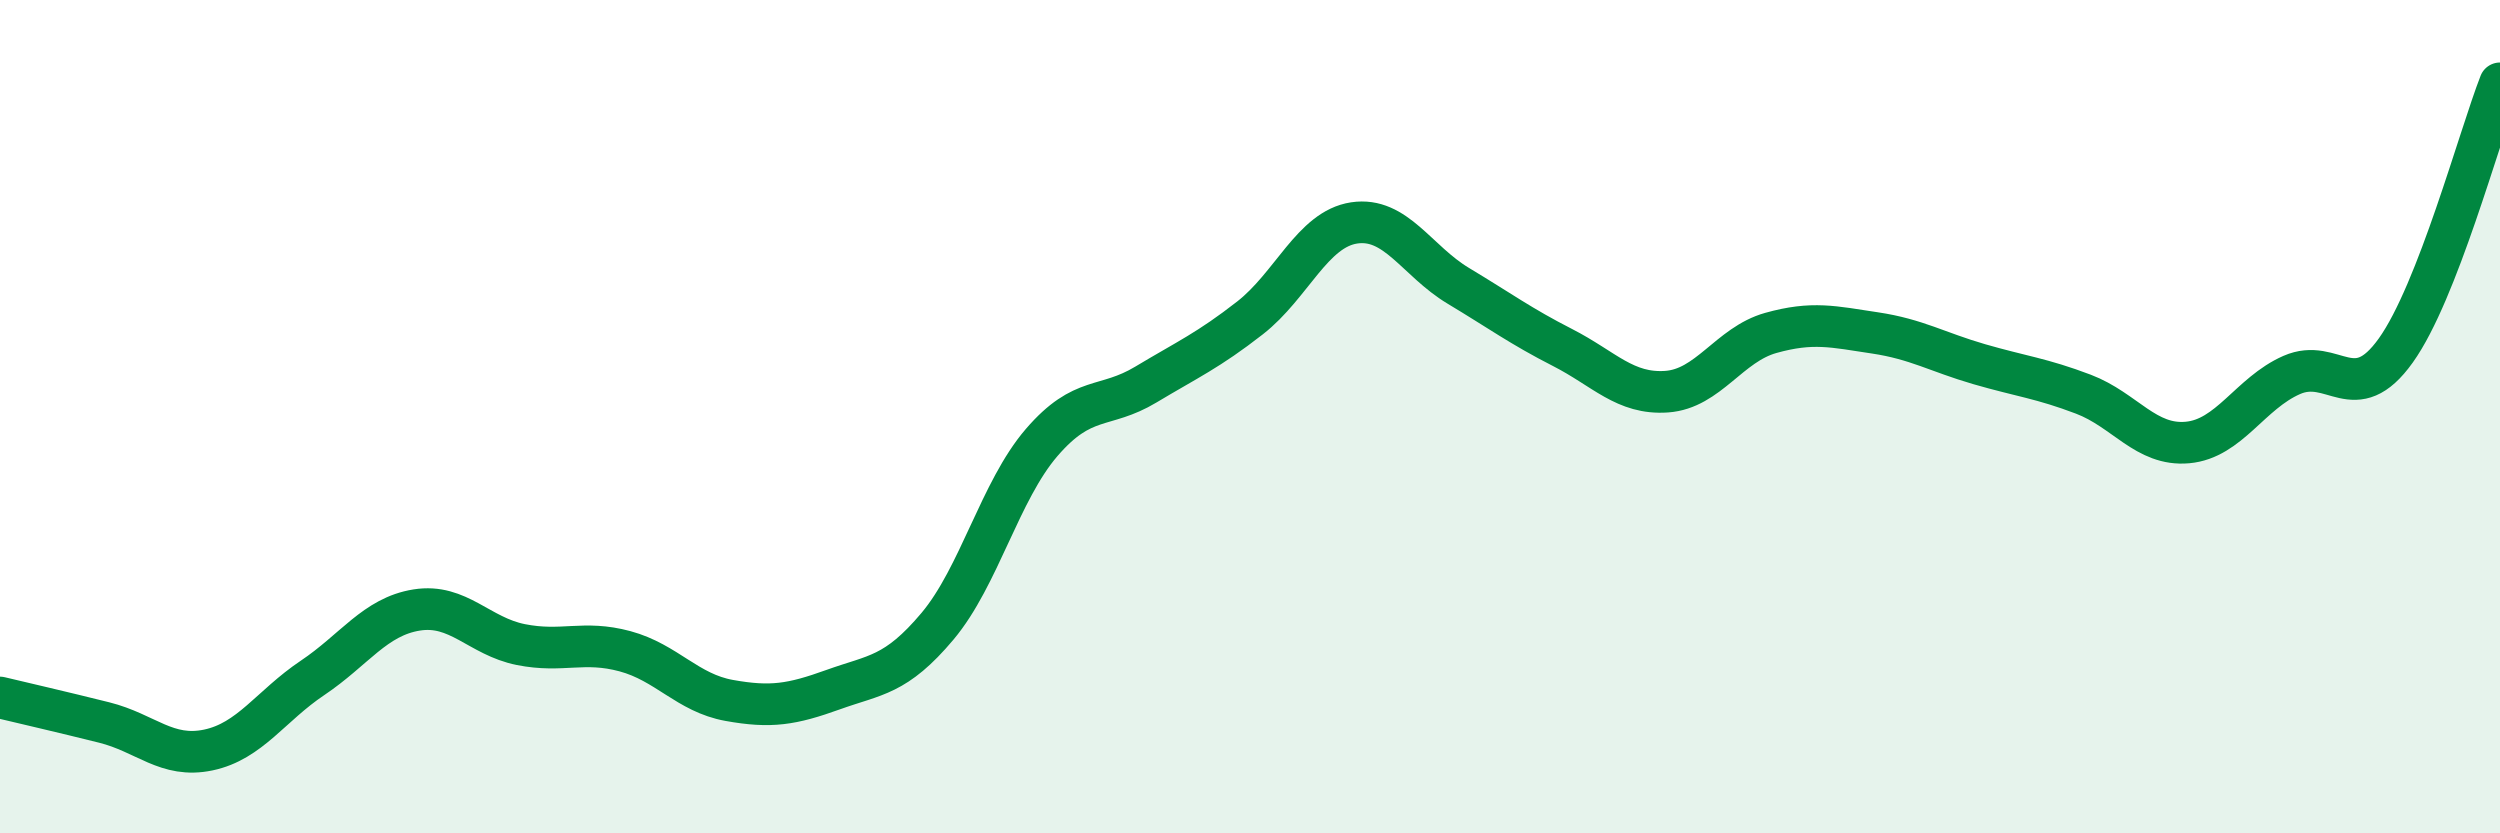
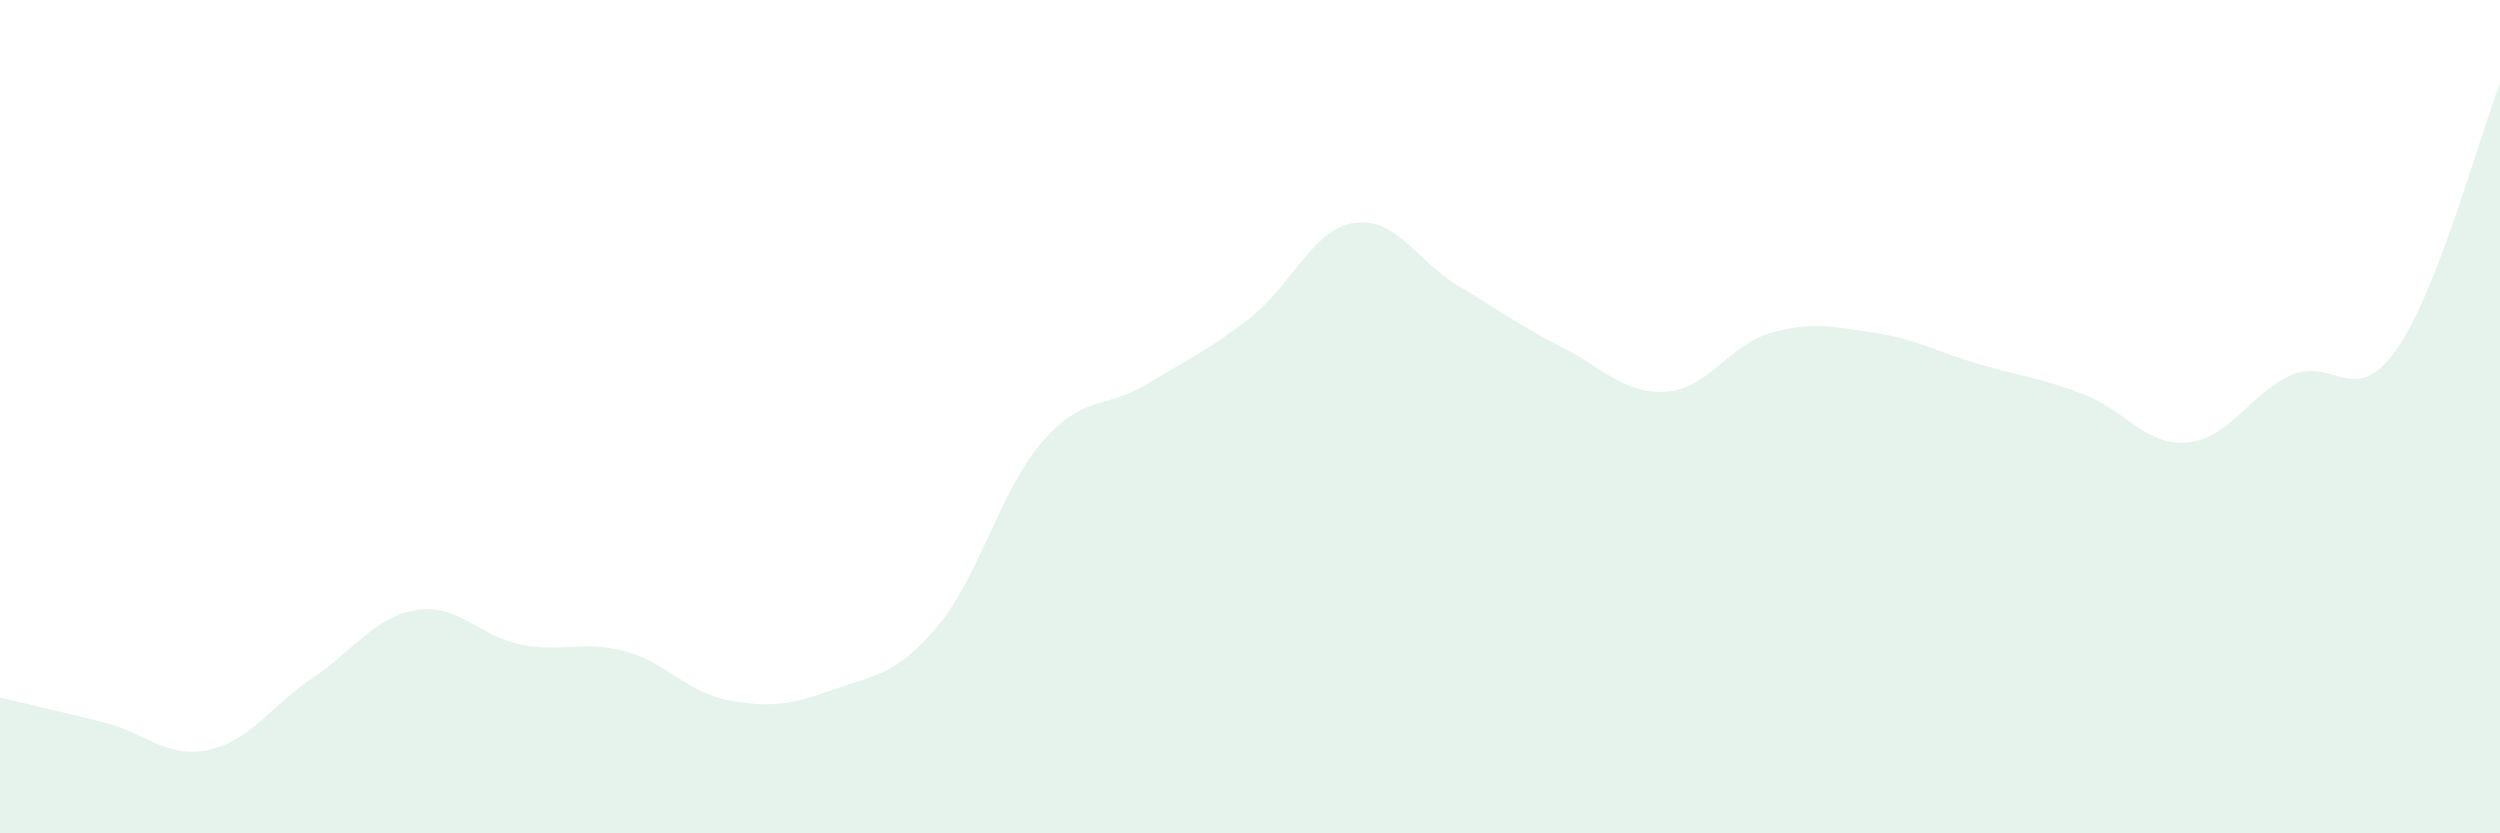
<svg xmlns="http://www.w3.org/2000/svg" width="60" height="20" viewBox="0 0 60 20">
  <path d="M 0,16.74 C 0.5,16.86 1.5,17.09 2.5,17.34 C 3.5,17.59 4,18.21 5,18 C 6,17.79 6.5,16.94 7.5,16.27 C 8.5,15.6 9,14.8 10,14.64 C 11,14.48 11.5,15.27 12.5,15.47 C 13.5,15.67 14,15.36 15,15.63 C 16,15.9 16.5,16.63 17.5,16.81 C 18.5,16.99 19,16.91 20,16.55 C 21,16.19 21.5,16.22 22.5,15.03 C 23.5,13.84 24,11.78 25,10.62 C 26,9.46 26.5,9.83 27.5,9.23 C 28.5,8.63 29,8.41 30,7.63 C 31,6.85 31.5,5.5 32.5,5.35 C 33.5,5.2 34,6.26 35,6.86 C 36,7.46 36.5,7.83 37.5,8.34 C 38.5,8.85 39,9.47 40,9.4 C 41,9.33 41.5,8.27 42.5,7.99 C 43.5,7.71 44,7.84 45,7.99 C 46,8.14 46.5,8.45 47.5,8.74 C 48.5,9.03 49,9.08 50,9.46 C 51,9.84 51.5,10.71 52.5,10.62 C 53.5,10.53 54,9.44 55,9 C 56,8.56 56.5,9.81 57.5,8.41 C 58.5,7.01 59.5,3.28 60,2L60 20L0 20Z" fill="#008740" opacity="0.1" stroke-linecap="round" stroke-linejoin="round" />
-   <path d="M 0,16.74 C 0.5,16.86 1.5,17.09 2.5,17.34 C 3.5,17.59 4,18.21 5,18 C 6,17.79 6.5,16.94 7.5,16.27 C 8.5,15.6 9,14.8 10,14.64 C 11,14.48 11.5,15.27 12.5,15.47 C 13.5,15.67 14,15.36 15,15.63 C 16,15.9 16.5,16.63 17.5,16.81 C 18.5,16.99 19,16.91 20,16.55 C 21,16.19 21.5,16.22 22.5,15.03 C 23.5,13.84 24,11.78 25,10.62 C 26,9.46 26.5,9.83 27.5,9.23 C 28.5,8.63 29,8.41 30,7.63 C 31,6.85 31.5,5.5 32.5,5.35 C 33.5,5.2 34,6.26 35,6.86 C 36,7.46 36.5,7.83 37.5,8.34 C 38.5,8.85 39,9.47 40,9.4 C 41,9.33 41.5,8.27 42.5,7.99 C 43.5,7.71 44,7.84 45,7.99 C 46,8.14 46.5,8.45 47.5,8.74 C 48.5,9.03 49,9.08 50,9.46 C 51,9.84 51.5,10.71 52.5,10.62 C 53.5,10.53 54,9.44 55,9 C 56,8.56 56.5,9.81 57.5,8.41 C 58.5,7.01 59.5,3.28 60,2" stroke="#008740" stroke-width="1" fill="none" stroke-linecap="round" stroke-linejoin="round" />
</svg>